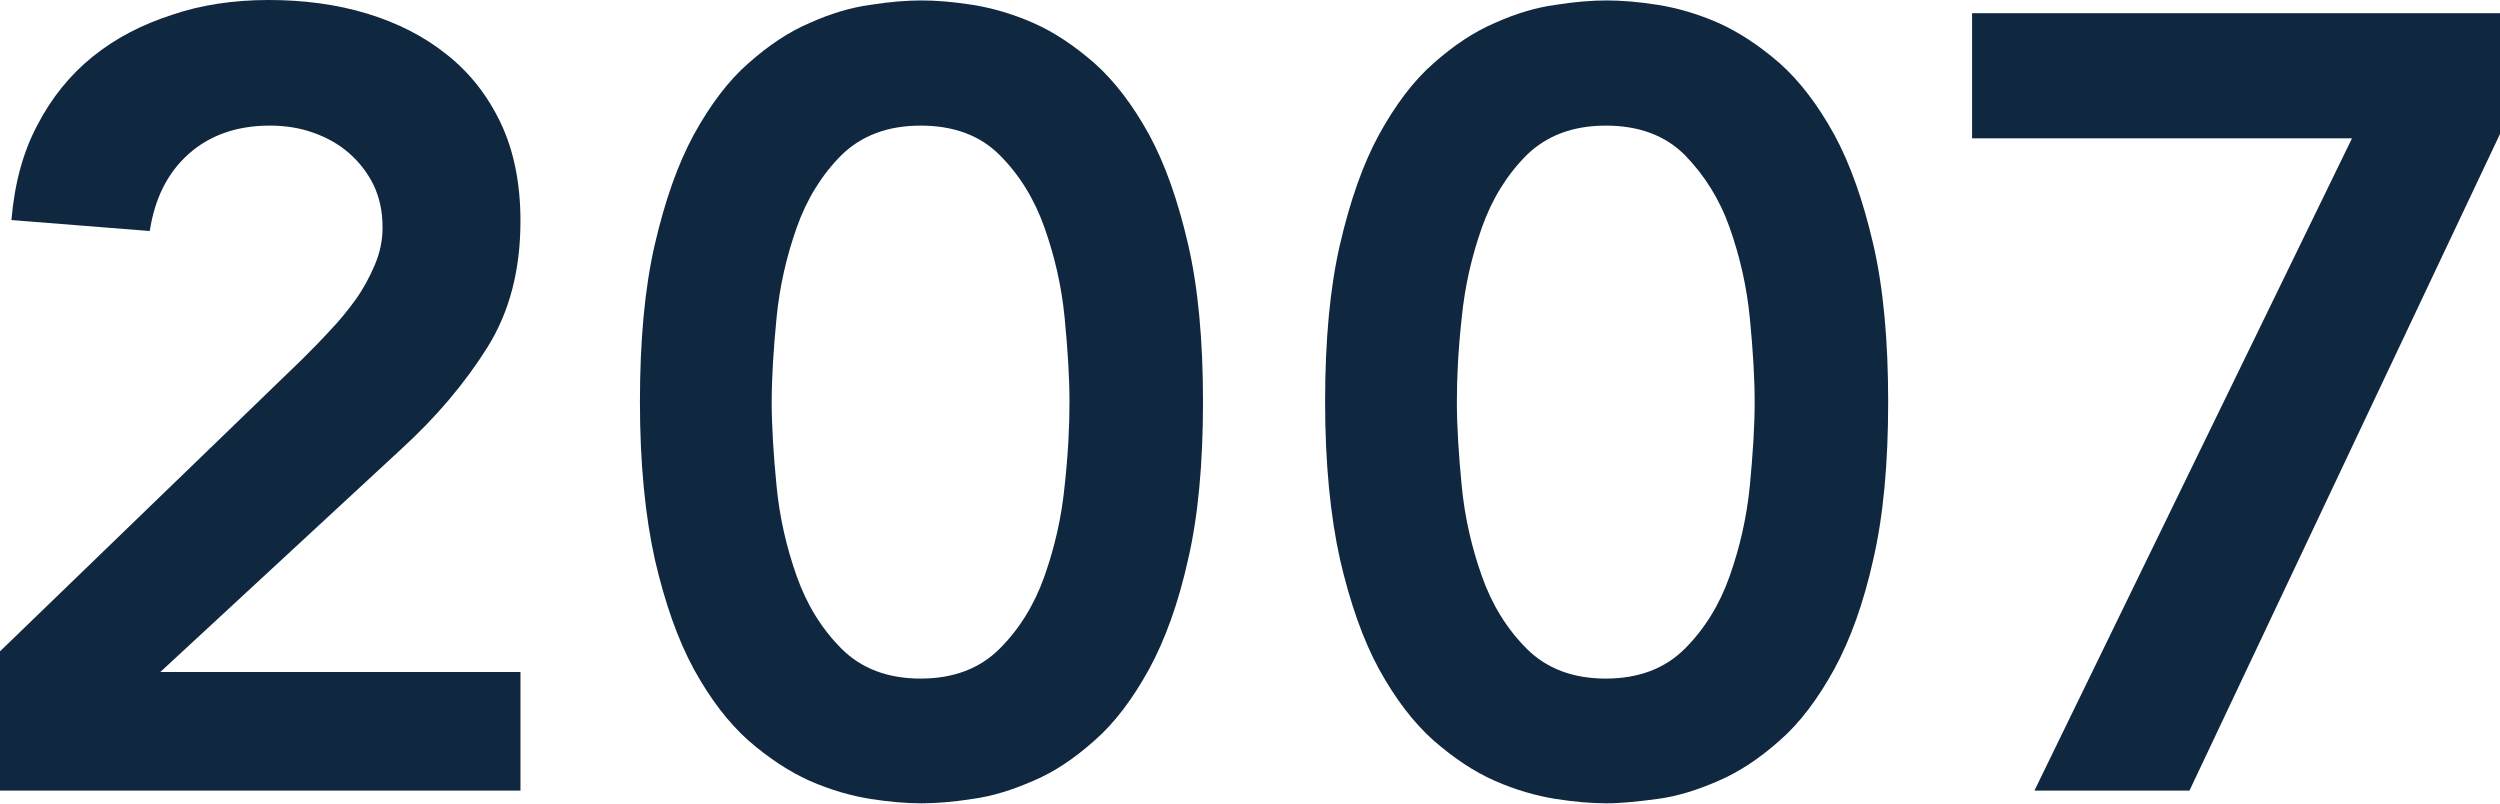
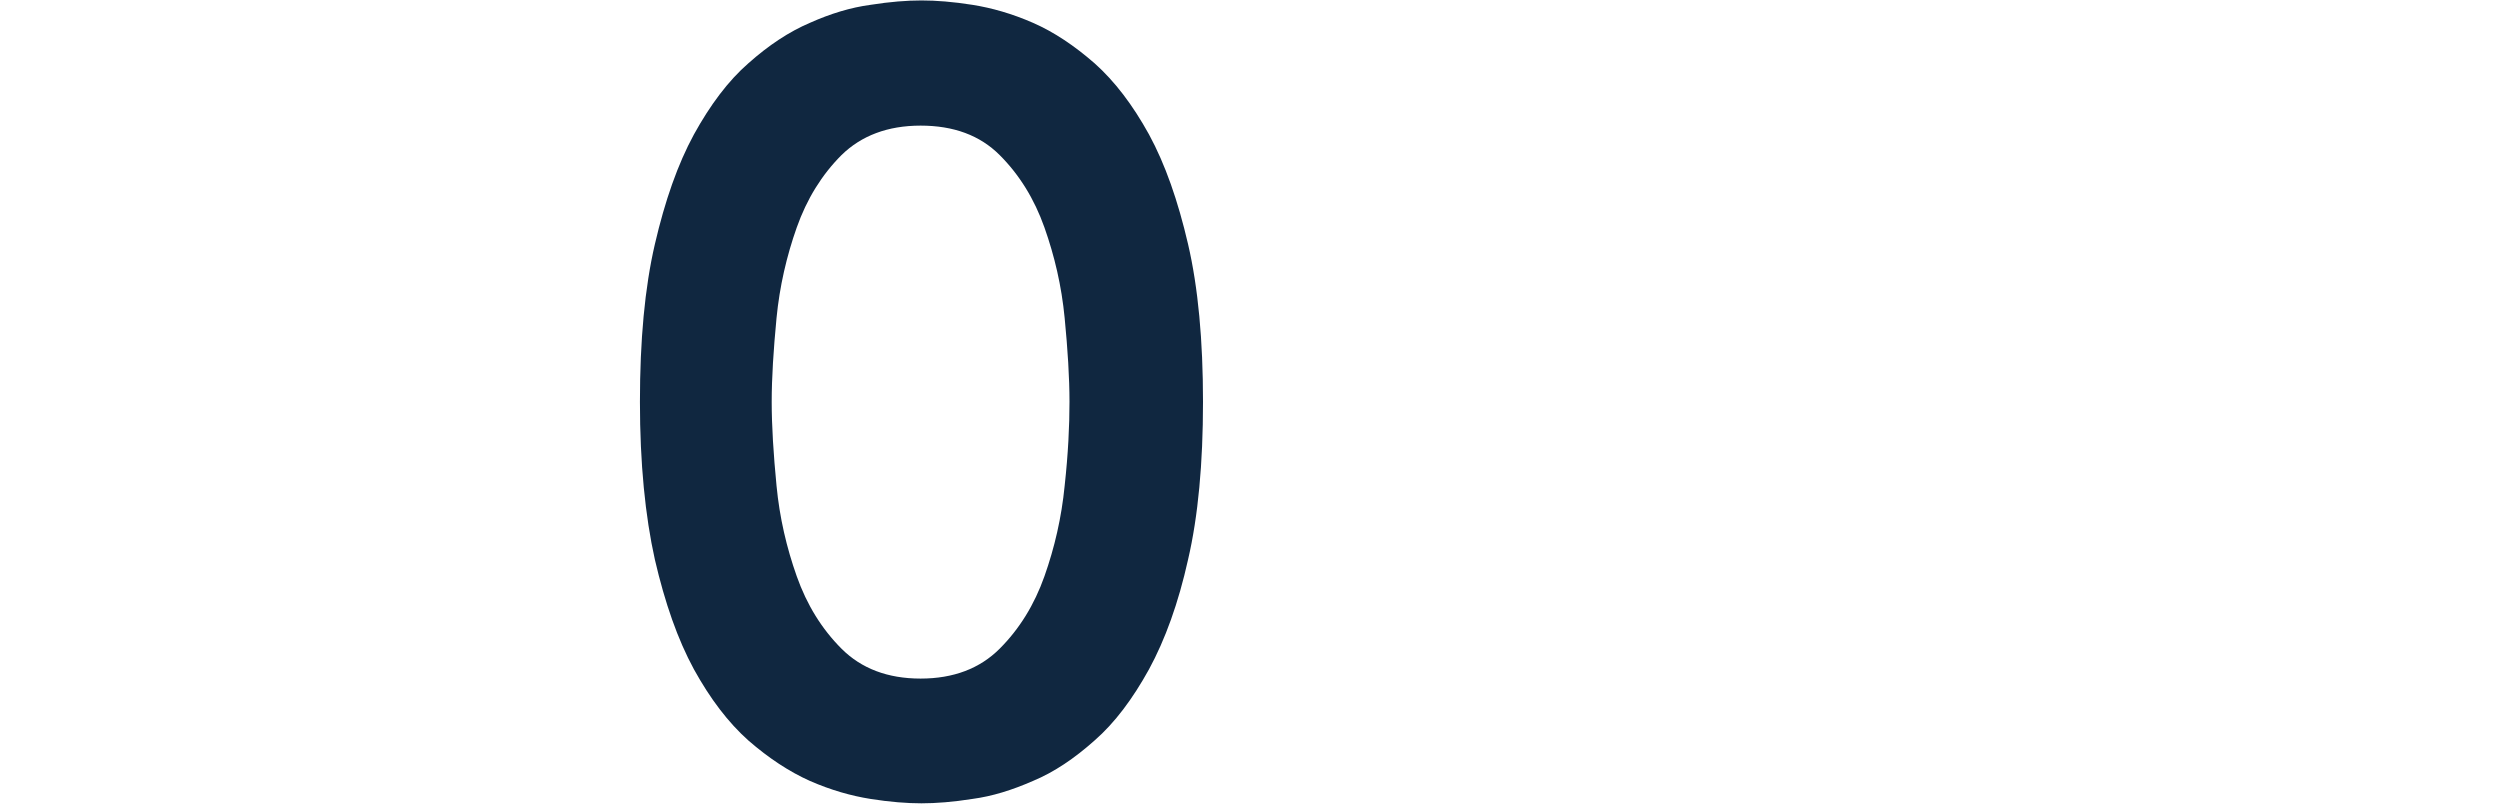
<svg xmlns="http://www.w3.org/2000/svg" id="_レイヤー_2" viewBox="0 0 56.92 18.3">
  <defs>
    <style>.cls-1{fill:#102740;}</style>
  </defs>
  <g id="_レイヤー_1-2">
    <g>
-       <path class="cls-1" d="M0,14.83l6.88-6.65c.2-.2,.41-.41,.62-.64,.22-.23,.41-.46,.59-.71,.18-.25,.32-.51,.44-.79,.12-.28,.18-.56,.18-.86,0-.37-.07-.69-.21-.98-.14-.28-.33-.52-.56-.72-.23-.2-.5-.35-.81-.46-.31-.11-.64-.16-.99-.16-.75,0-1.37,.22-1.85,.65-.48,.43-.77,1.02-.88,1.75l-3.15-.25c.07-.82,.26-1.54,.59-2.16,.32-.62,.75-1.15,1.26-1.56,.52-.42,1.12-.73,1.8-.95C4.58,.11,5.32,0,6.12,0s1.55,.1,2.24,.31c.69,.21,1.3,.52,1.81,.93,.52,.41,.93,.93,1.23,1.56,.3,.63,.45,1.38,.45,2.23,0,1.12-.25,2.08-.76,2.89-.51,.81-1.16,1.58-1.96,2.31L3.65,15.3H11.85v2.7H0v-3.18Z" />
      <path class="cls-1" d="M14.57,9.15c0-1.4,.11-2.6,.34-3.59,.23-.99,.52-1.82,.89-2.5,.37-.67,.78-1.22,1.24-1.62,.46-.41,.93-.72,1.4-.92,.47-.21,.93-.35,1.38-.41,.44-.07,.83-.1,1.16-.1s.72,.03,1.16,.1c.44,.07,.9,.2,1.38,.41,.48,.21,.94,.52,1.4,.92,.46,.41,.87,.95,1.24,1.62,.37,.68,.66,1.51,.89,2.5,.23,.99,.34,2.19,.34,3.59s-.11,2.6-.34,3.59c-.22,.99-.52,1.82-.89,2.5-.37,.67-.78,1.22-1.24,1.62-.46,.41-.92,.72-1.4,.92-.48,.21-.93,.35-1.38,.41-.44,.07-.83,.1-1.16,.1s-.72-.03-1.16-.1c-.44-.07-.9-.2-1.38-.41-.47-.21-.94-.52-1.4-.92-.46-.41-.87-.95-1.24-1.62-.37-.68-.66-1.51-.89-2.5-.22-.99-.34-2.19-.34-3.59m3,0c0,.55,.04,1.19,.11,1.91,.07,.73,.23,1.41,.46,2.06,.23,.65,.57,1.2,1.02,1.65,.45,.45,1.05,.68,1.8,.68s1.35-.23,1.8-.68c.45-.45,.79-1,1.02-1.65,.23-.65,.39-1.34,.46-2.06,.08-.73,.11-1.36,.11-1.91s-.04-1.19-.11-1.91c-.07-.73-.23-1.41-.46-2.06-.23-.65-.57-1.2-1.02-1.65-.45-.45-1.05-.67-1.8-.67s-1.35,.23-1.8,.67c-.45,.45-.79,1-1.02,1.65-.23,.65-.39,1.34-.46,2.06-.07,.73-.11,1.36-.11,1.91" />
-       <path class="cls-1" d="M30.17,9.15c0-1.4,.11-2.6,.34-3.59,.23-.99,.52-1.82,.89-2.5,.37-.67,.78-1.22,1.24-1.62,.46-.41,.93-.72,1.4-.92,.47-.21,.93-.35,1.38-.41,.44-.07,.83-.1,1.16-.1s.72,.03,1.16,.1c.44,.07,.9,.2,1.38,.41,.47,.21,.94,.52,1.4,.92,.46,.41,.87,.95,1.24,1.62,.37,.68,.66,1.51,.89,2.5,.23,.99,.34,2.19,.34,3.59s-.11,2.6-.34,3.59c-.22,.99-.52,1.82-.89,2.5-.37,.67-.78,1.22-1.24,1.62-.46,.41-.93,.72-1.4,.92-.48,.21-.93,.35-1.38,.41s-.83,.1-1.16,.1-.72-.03-1.16-.1c-.44-.07-.9-.2-1.38-.41-.48-.21-.94-.52-1.4-.92-.46-.41-.87-.95-1.24-1.62-.37-.68-.66-1.51-.89-2.5-.22-.99-.34-2.19-.34-3.59m3,0c0,.55,.04,1.19,.11,1.91,.07,.73,.23,1.41,.46,2.06,.23,.65,.57,1.2,1.02,1.65,.45,.45,1.05,.68,1.8,.68s1.35-.23,1.8-.68c.45-.45,.79-1,1.02-1.65,.23-.65,.39-1.34,.46-2.06,.07-.73,.11-1.36,.11-1.91s-.04-1.19-.11-1.91-.23-1.41-.46-2.06c-.23-.65-.58-1.2-1.02-1.65-.45-.45-1.05-.67-1.8-.67s-1.35,.23-1.8,.67c-.45,.45-.79,1-1.02,1.65-.23,.65-.39,1.34-.46,2.06-.08,.73-.11,1.36-.11,1.91" />
-       <polygon class="cls-1" points="44.9 .3 56.92 .3 56.92 3.05 49.85 18 46.32 18 53.55 3.15 44.9 3.15 44.9 .3" />
    </g>
  </g>
</svg>